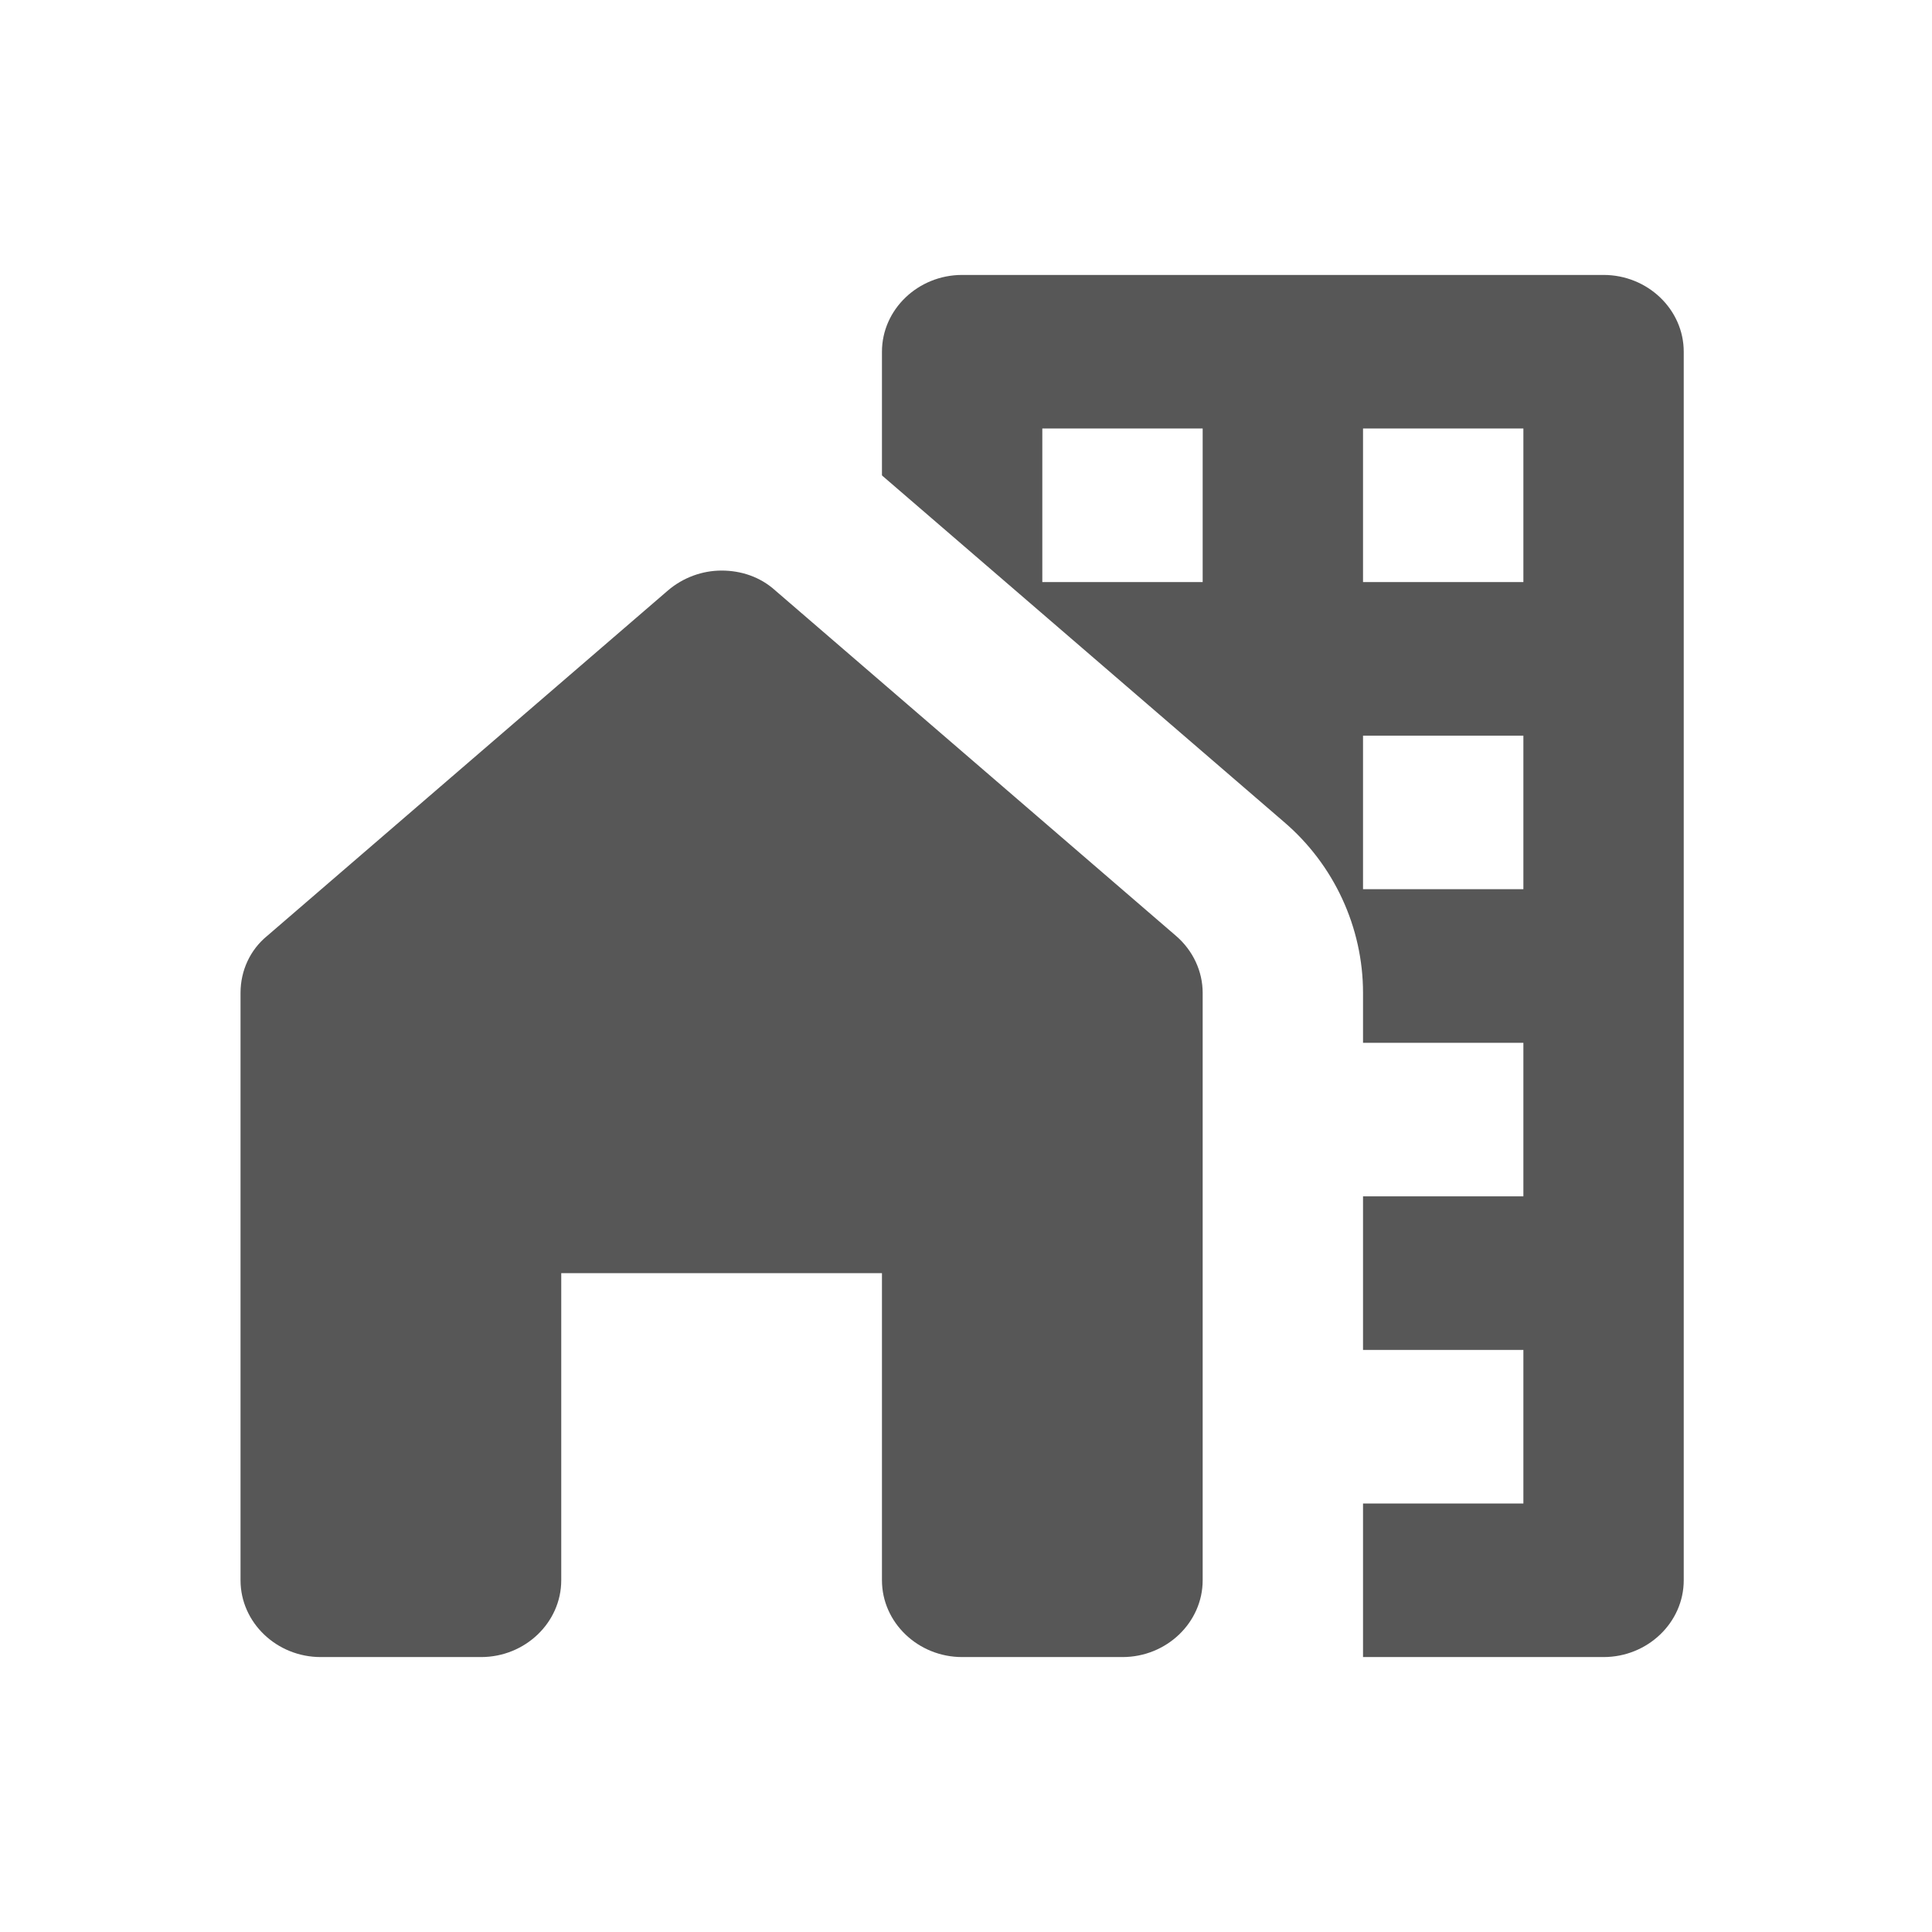
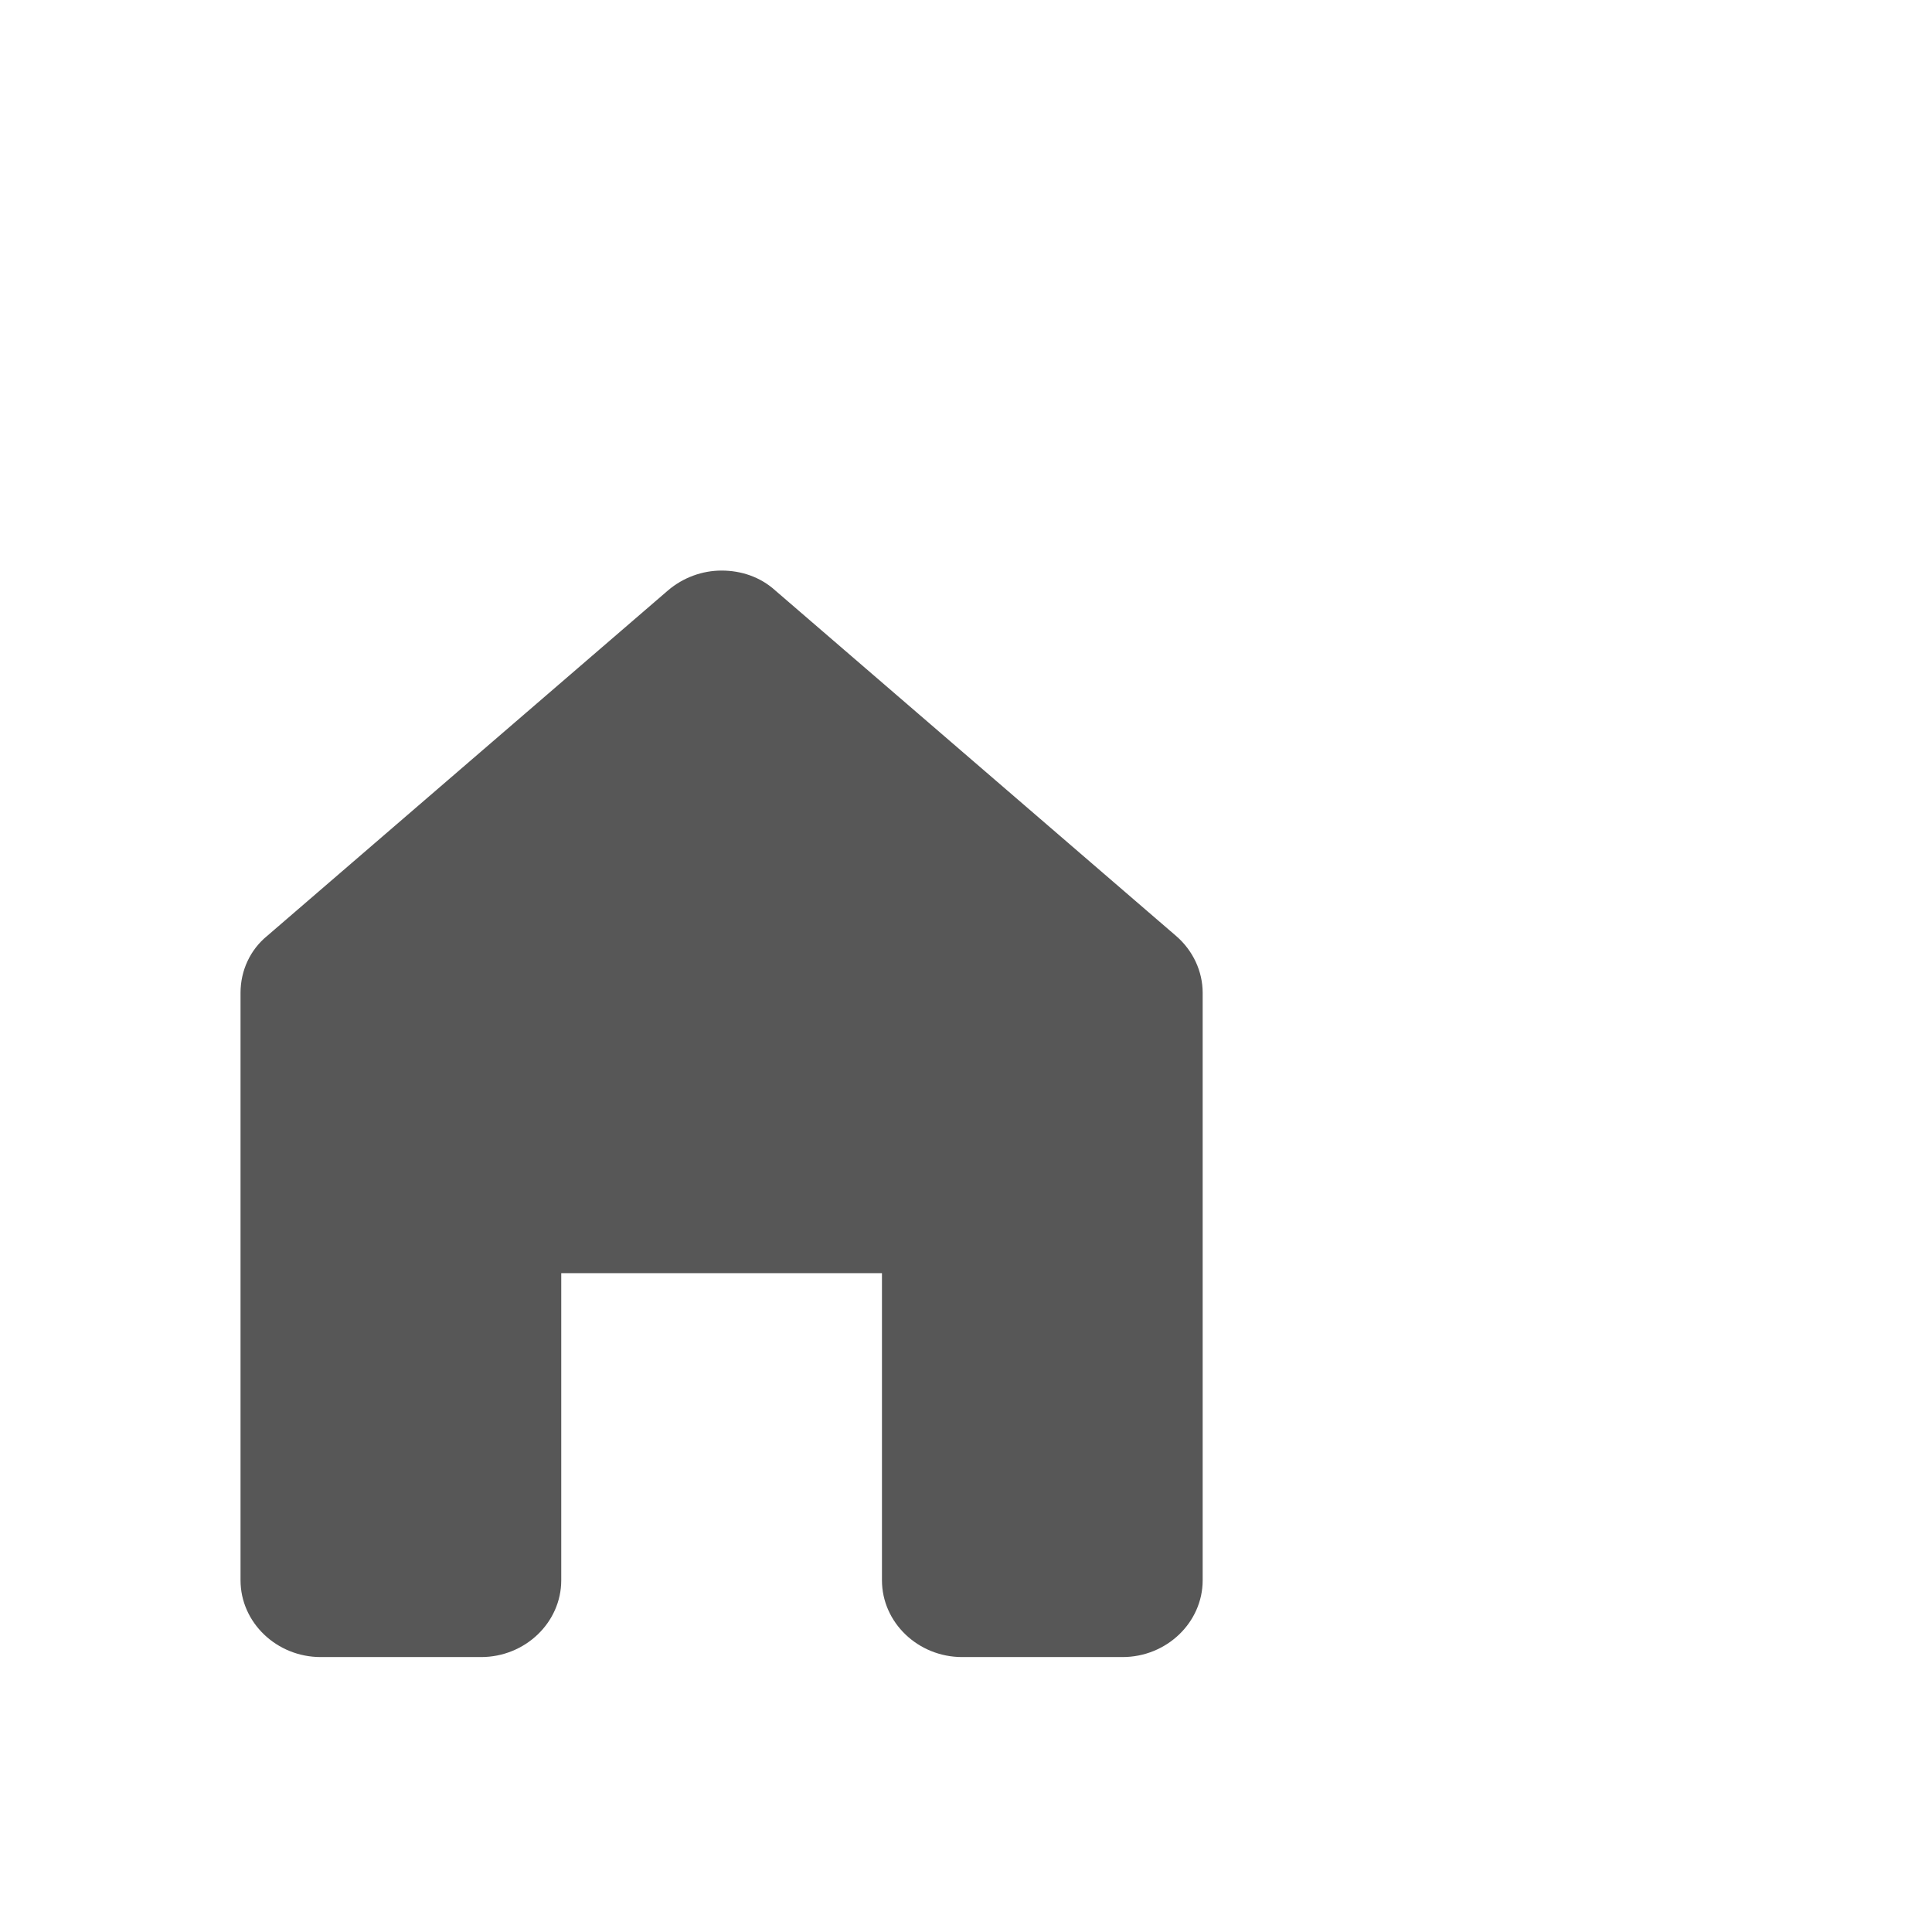
<svg xmlns="http://www.w3.org/2000/svg" width="24" height="24" viewBox="0 0 130 124" fill="none">
-   <path d="M107.9 15.5H64.74C61.773 15.5 59.345 17.825 59.345 20.667V28.985C59.345 28.985 59.345 28.985 59.399 29.037L86.374 52.287C89.773 55.18 91.715 59.417 91.715 63.808V67.167H102.505V77.5H91.715V87.833H102.505V98.167H91.715V108.5H107.9C110.867 108.5 113.295 106.175 113.295 103.333V20.667C113.295 17.825 110.867 15.5 107.9 15.5V15.5ZM80.925 36.167H70.135V25.833H80.925V36.167ZM102.505 56.833H91.715V46.5H102.505V56.833ZM102.505 36.167H91.715V25.833H102.505V36.167Z" fill="#575757" />
  <path d="M80.925 103.333V63.808C80.925 62.362 80.278 60.967 79.145 59.985L52.17 36.735C51.145 35.805 49.85 35.392 48.555 35.392C47.26 35.392 45.965 35.857 44.94 36.735L17.965 59.985C16.832 60.915 16.185 62.31 16.185 63.808V103.333C16.185 106.175 18.613 108.5 21.58 108.5H32.37C35.337 108.5 37.765 106.175 37.765 103.333V82.667H59.345V103.333C59.345 106.175 61.773 108.5 64.74 108.5H75.53C78.497 108.5 80.925 106.175 80.925 103.333Z" fill="#575757" />
</svg>